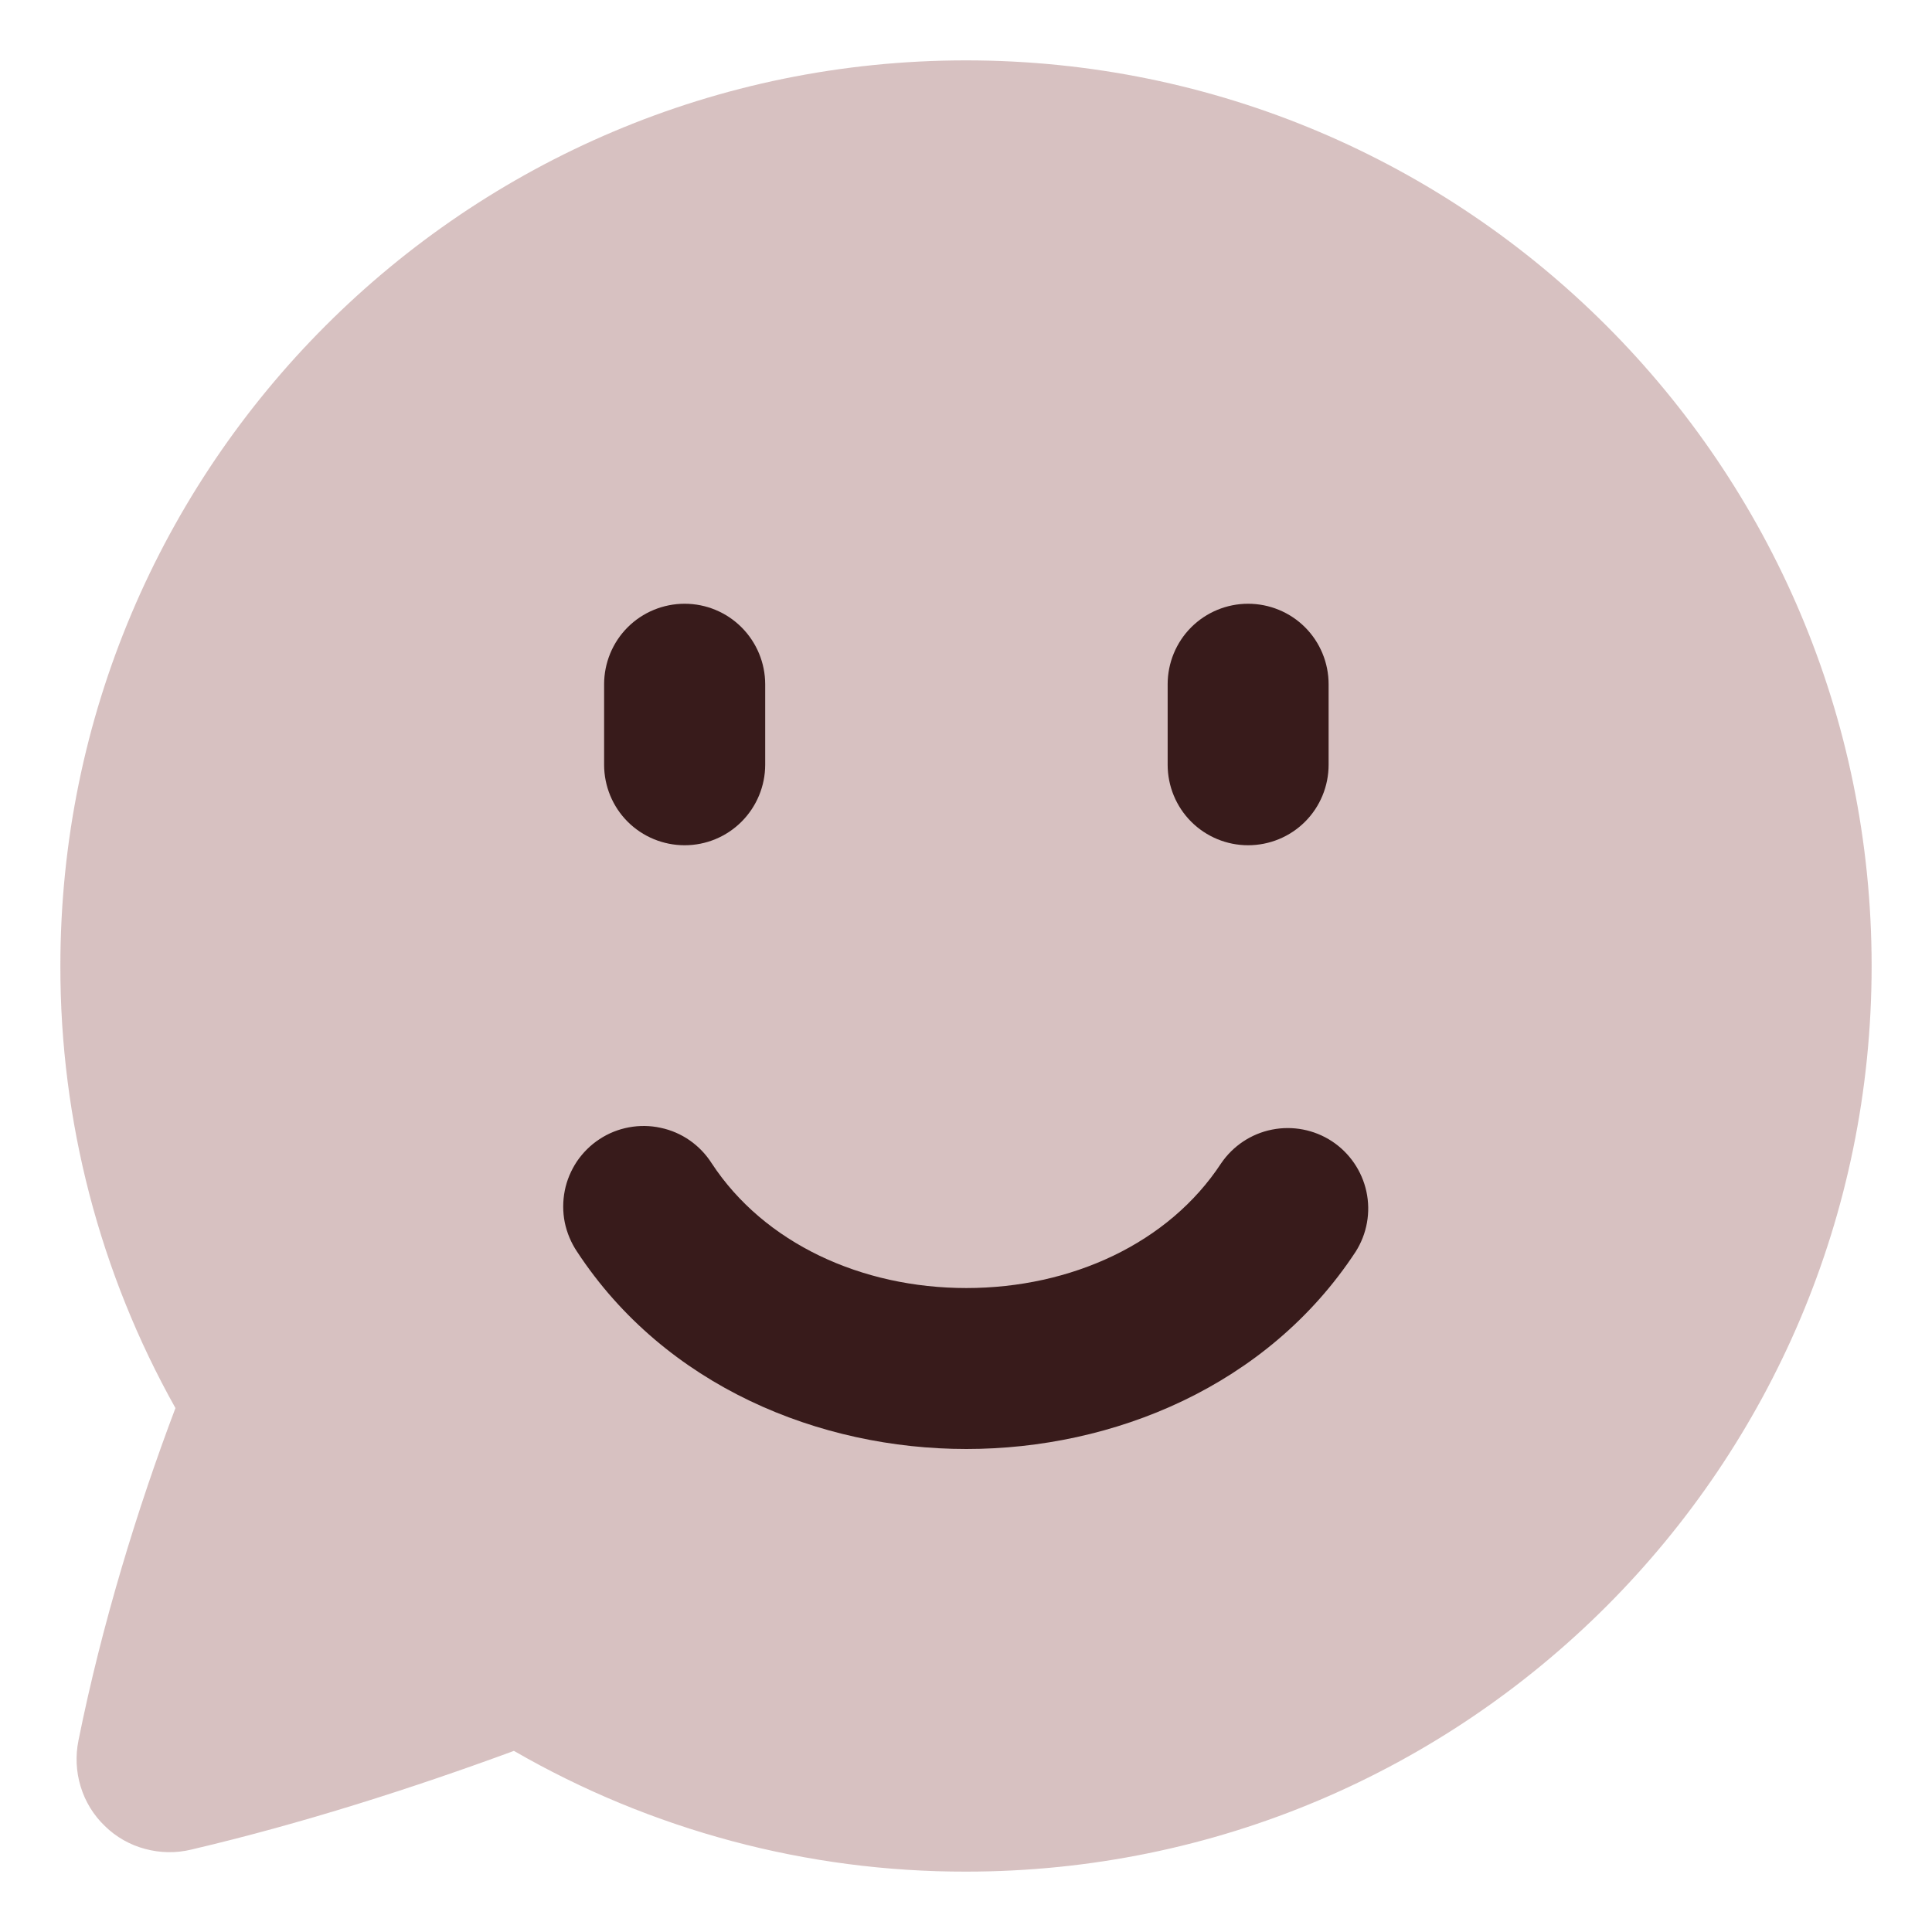
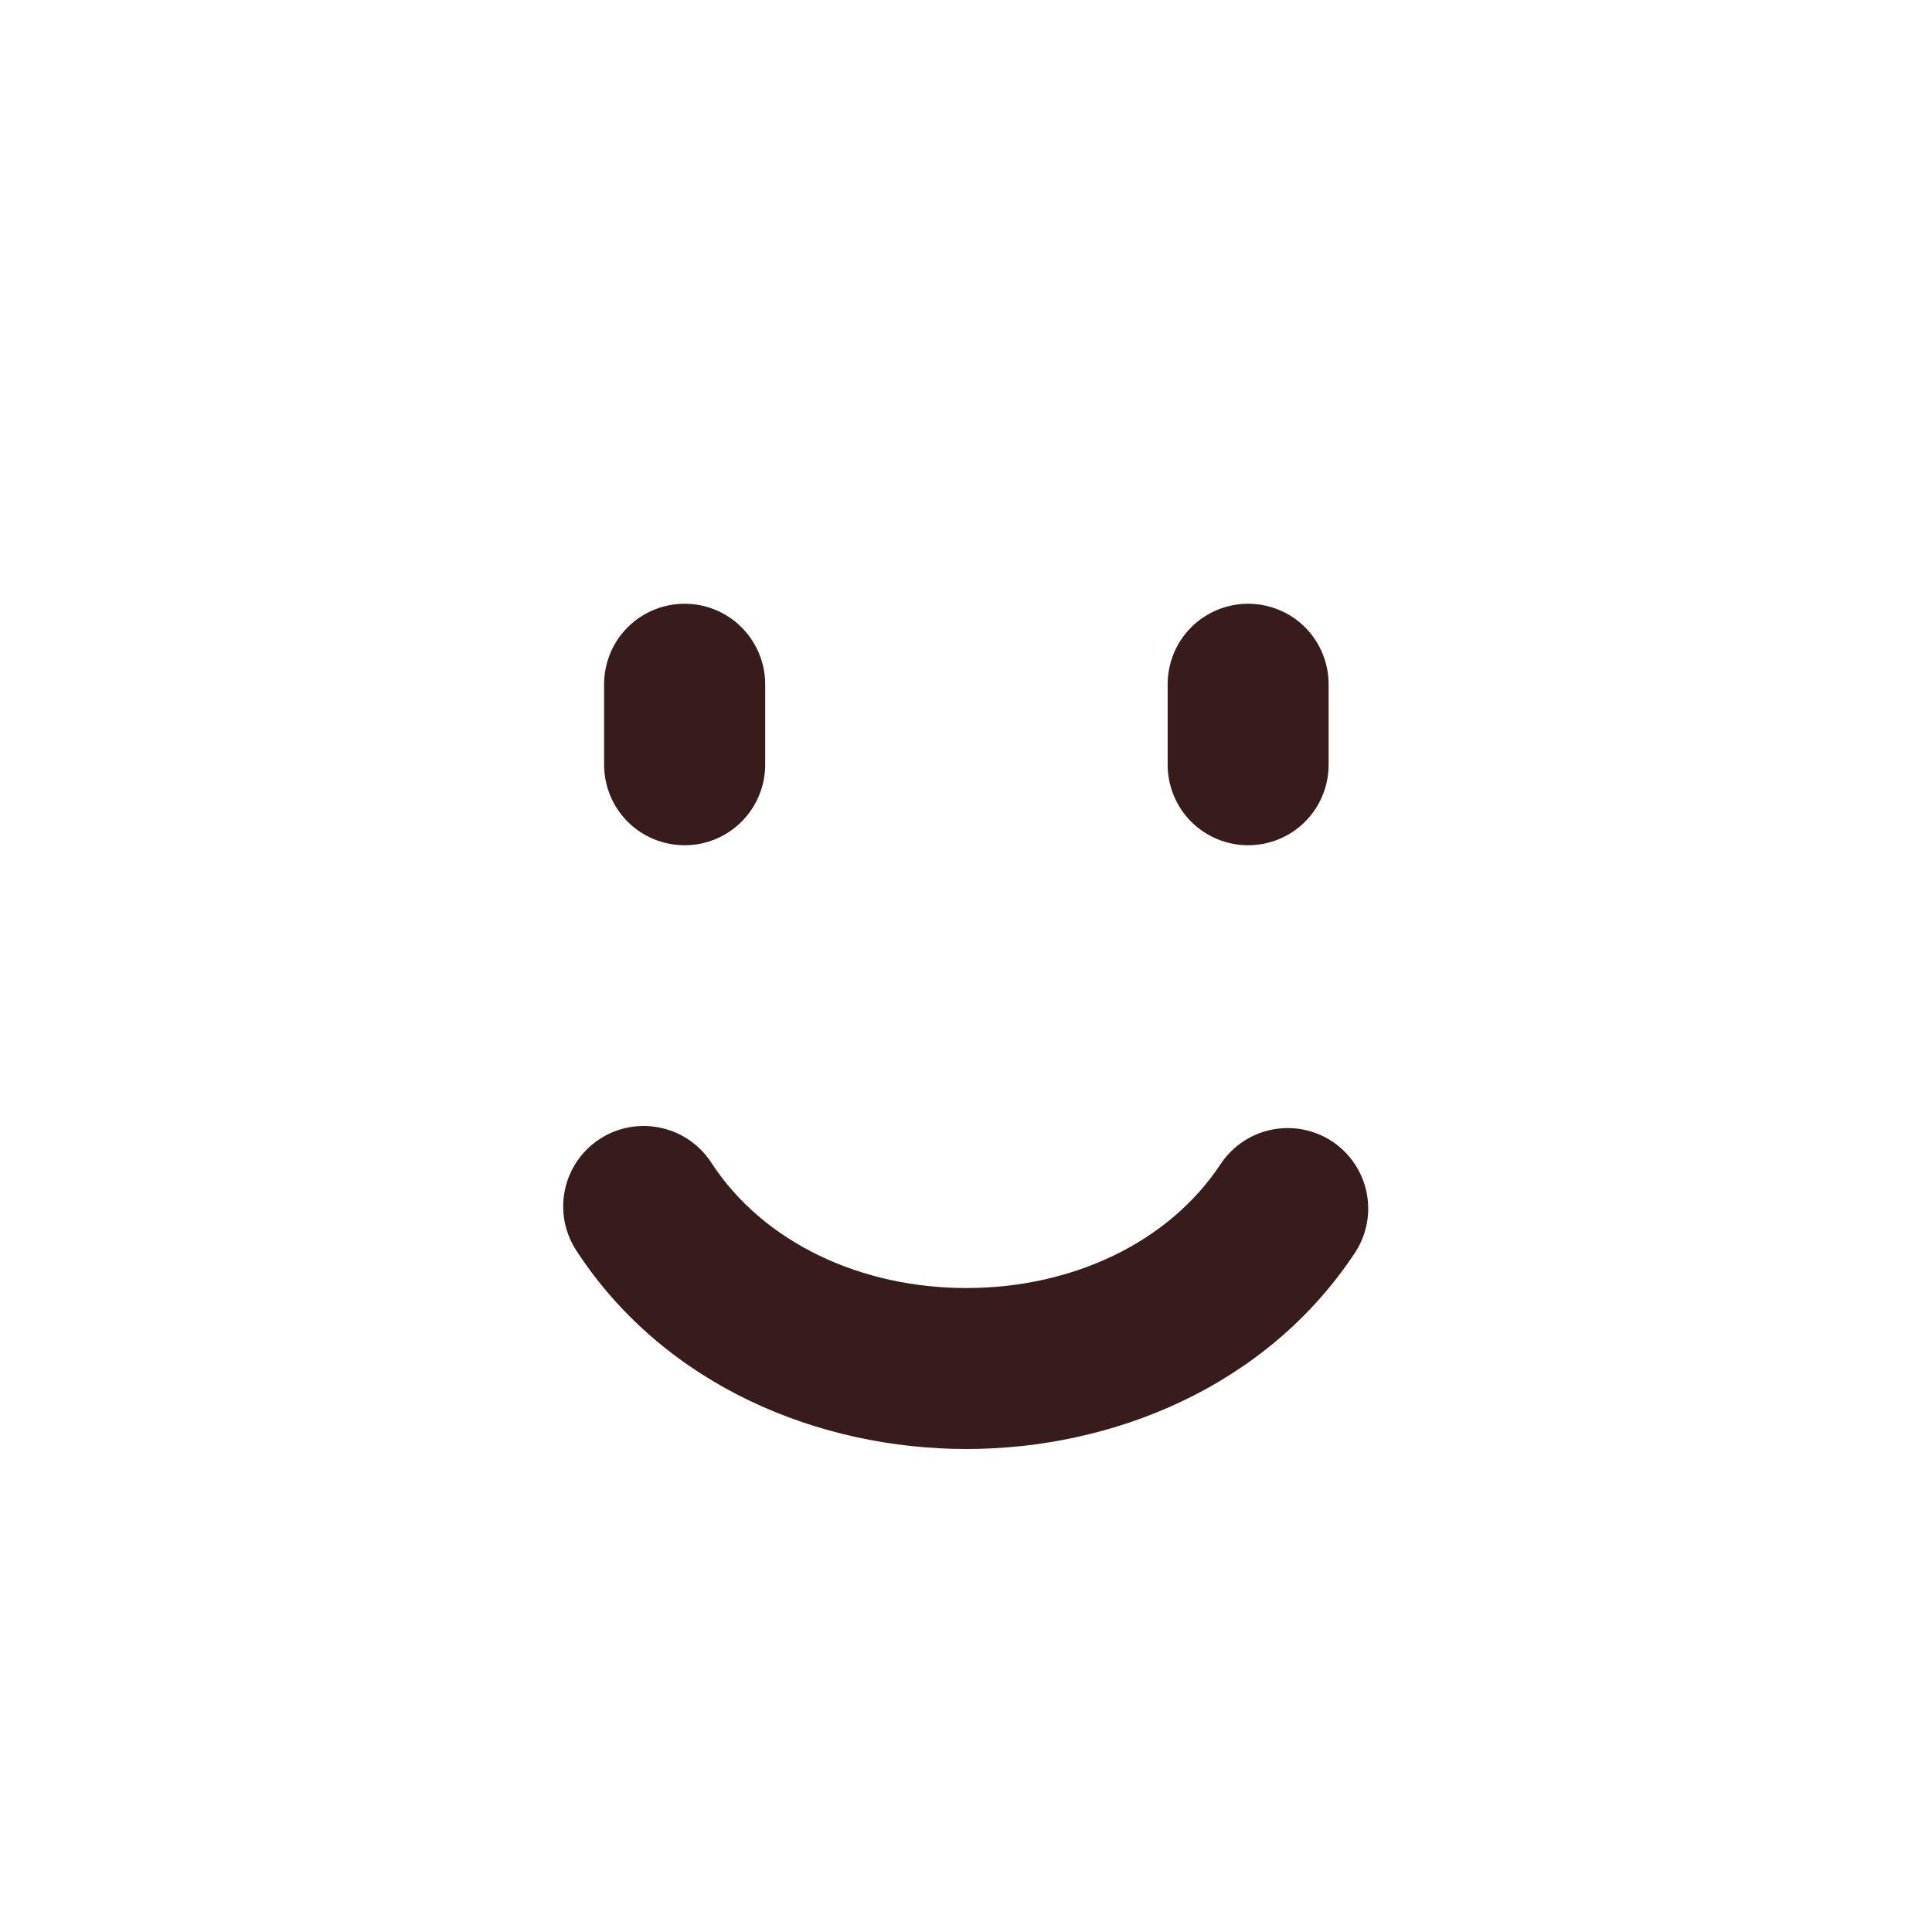
<svg xmlns="http://www.w3.org/2000/svg" width="16" height="16" viewBox="0 0 16 16" fill="none">
  <g clip-path="url(#clip0_2482_2960)">
-     <path d="M8 0.5C3.858 0.5 0.5 3.858 0.5 8C0.498 9.282 0.826 10.543 1.453 11.661C1.138 12.493 0.843 13.454 0.65 14.413C0.624 14.54 0.63 14.672 0.668 14.796C0.706 14.921 0.775 15.033 0.869 15.123C0.962 15.214 1.077 15.279 1.202 15.312C1.328 15.346 1.46 15.348 1.586 15.317C2.503 15.102 3.434 14.803 4.256 14.5C5.394 15.157 6.686 15.502 8 15.5C12.142 15.5 15.5 12.142 15.5 8C15.5 3.858 12.142 0.5 8 0.5Z" fill="#CFB5B5" fill-opacity="0.83" />
    <path fill-rule="evenodd" clip-rule="evenodd" d="M10.113 9.634C10.211 9.49 10.362 9.389 10.534 9.355C10.705 9.321 10.883 9.355 11.03 9.451C11.176 9.547 11.279 9.697 11.316 9.868C11.353 10.039 11.321 10.218 11.227 10.366C10.495 11.481 9.219 12 8.003 12C6.788 12 5.511 11.481 4.779 10.366C4.73 10.293 4.695 10.21 4.677 10.123C4.66 10.037 4.66 9.948 4.677 9.861C4.694 9.774 4.729 9.692 4.778 9.618C4.828 9.545 4.891 9.482 4.965 9.434C5.039 9.385 5.122 9.352 5.209 9.336C5.296 9.32 5.385 9.321 5.471 9.34C5.558 9.358 5.64 9.394 5.712 9.444C5.785 9.495 5.847 9.56 5.894 9.634C6.329 10.297 7.136 10.667 8.003 10.667C8.871 10.667 9.678 10.297 10.113 9.634ZM5.67 5C5.847 5 6.016 5.07 6.141 5.195C6.266 5.32 6.337 5.49 6.337 5.667V6.333C6.337 6.51 6.266 6.68 6.141 6.805C6.016 6.93 5.847 7 5.67 7C5.493 7 5.323 6.93 5.198 6.805C5.073 6.68 5.003 6.51 5.003 6.333V5.667C5.003 5.49 5.073 5.32 5.198 5.195C5.323 5.07 5.493 5 5.67 5ZM9.67 5.667C9.67 5.49 9.74 5.32 9.865 5.195C9.99 5.07 10.16 5 10.336 5C10.513 5 10.683 5.07 10.808 5.195C10.933 5.32 11.003 5.49 11.003 5.667V6.333C11.003 6.51 10.933 6.68 10.808 6.805C10.683 6.93 10.513 7 10.336 7C10.16 7 9.99 6.93 9.865 6.805C9.74 6.68 9.67 6.51 9.67 6.333V5.667Z" fill="#381B1B" />
  </g>
  <defs>
    <clipPath id="clip0_2482_2960">
      <rect width="16" height="16" fill="white" />
    </clipPath>
  </defs>
</svg>